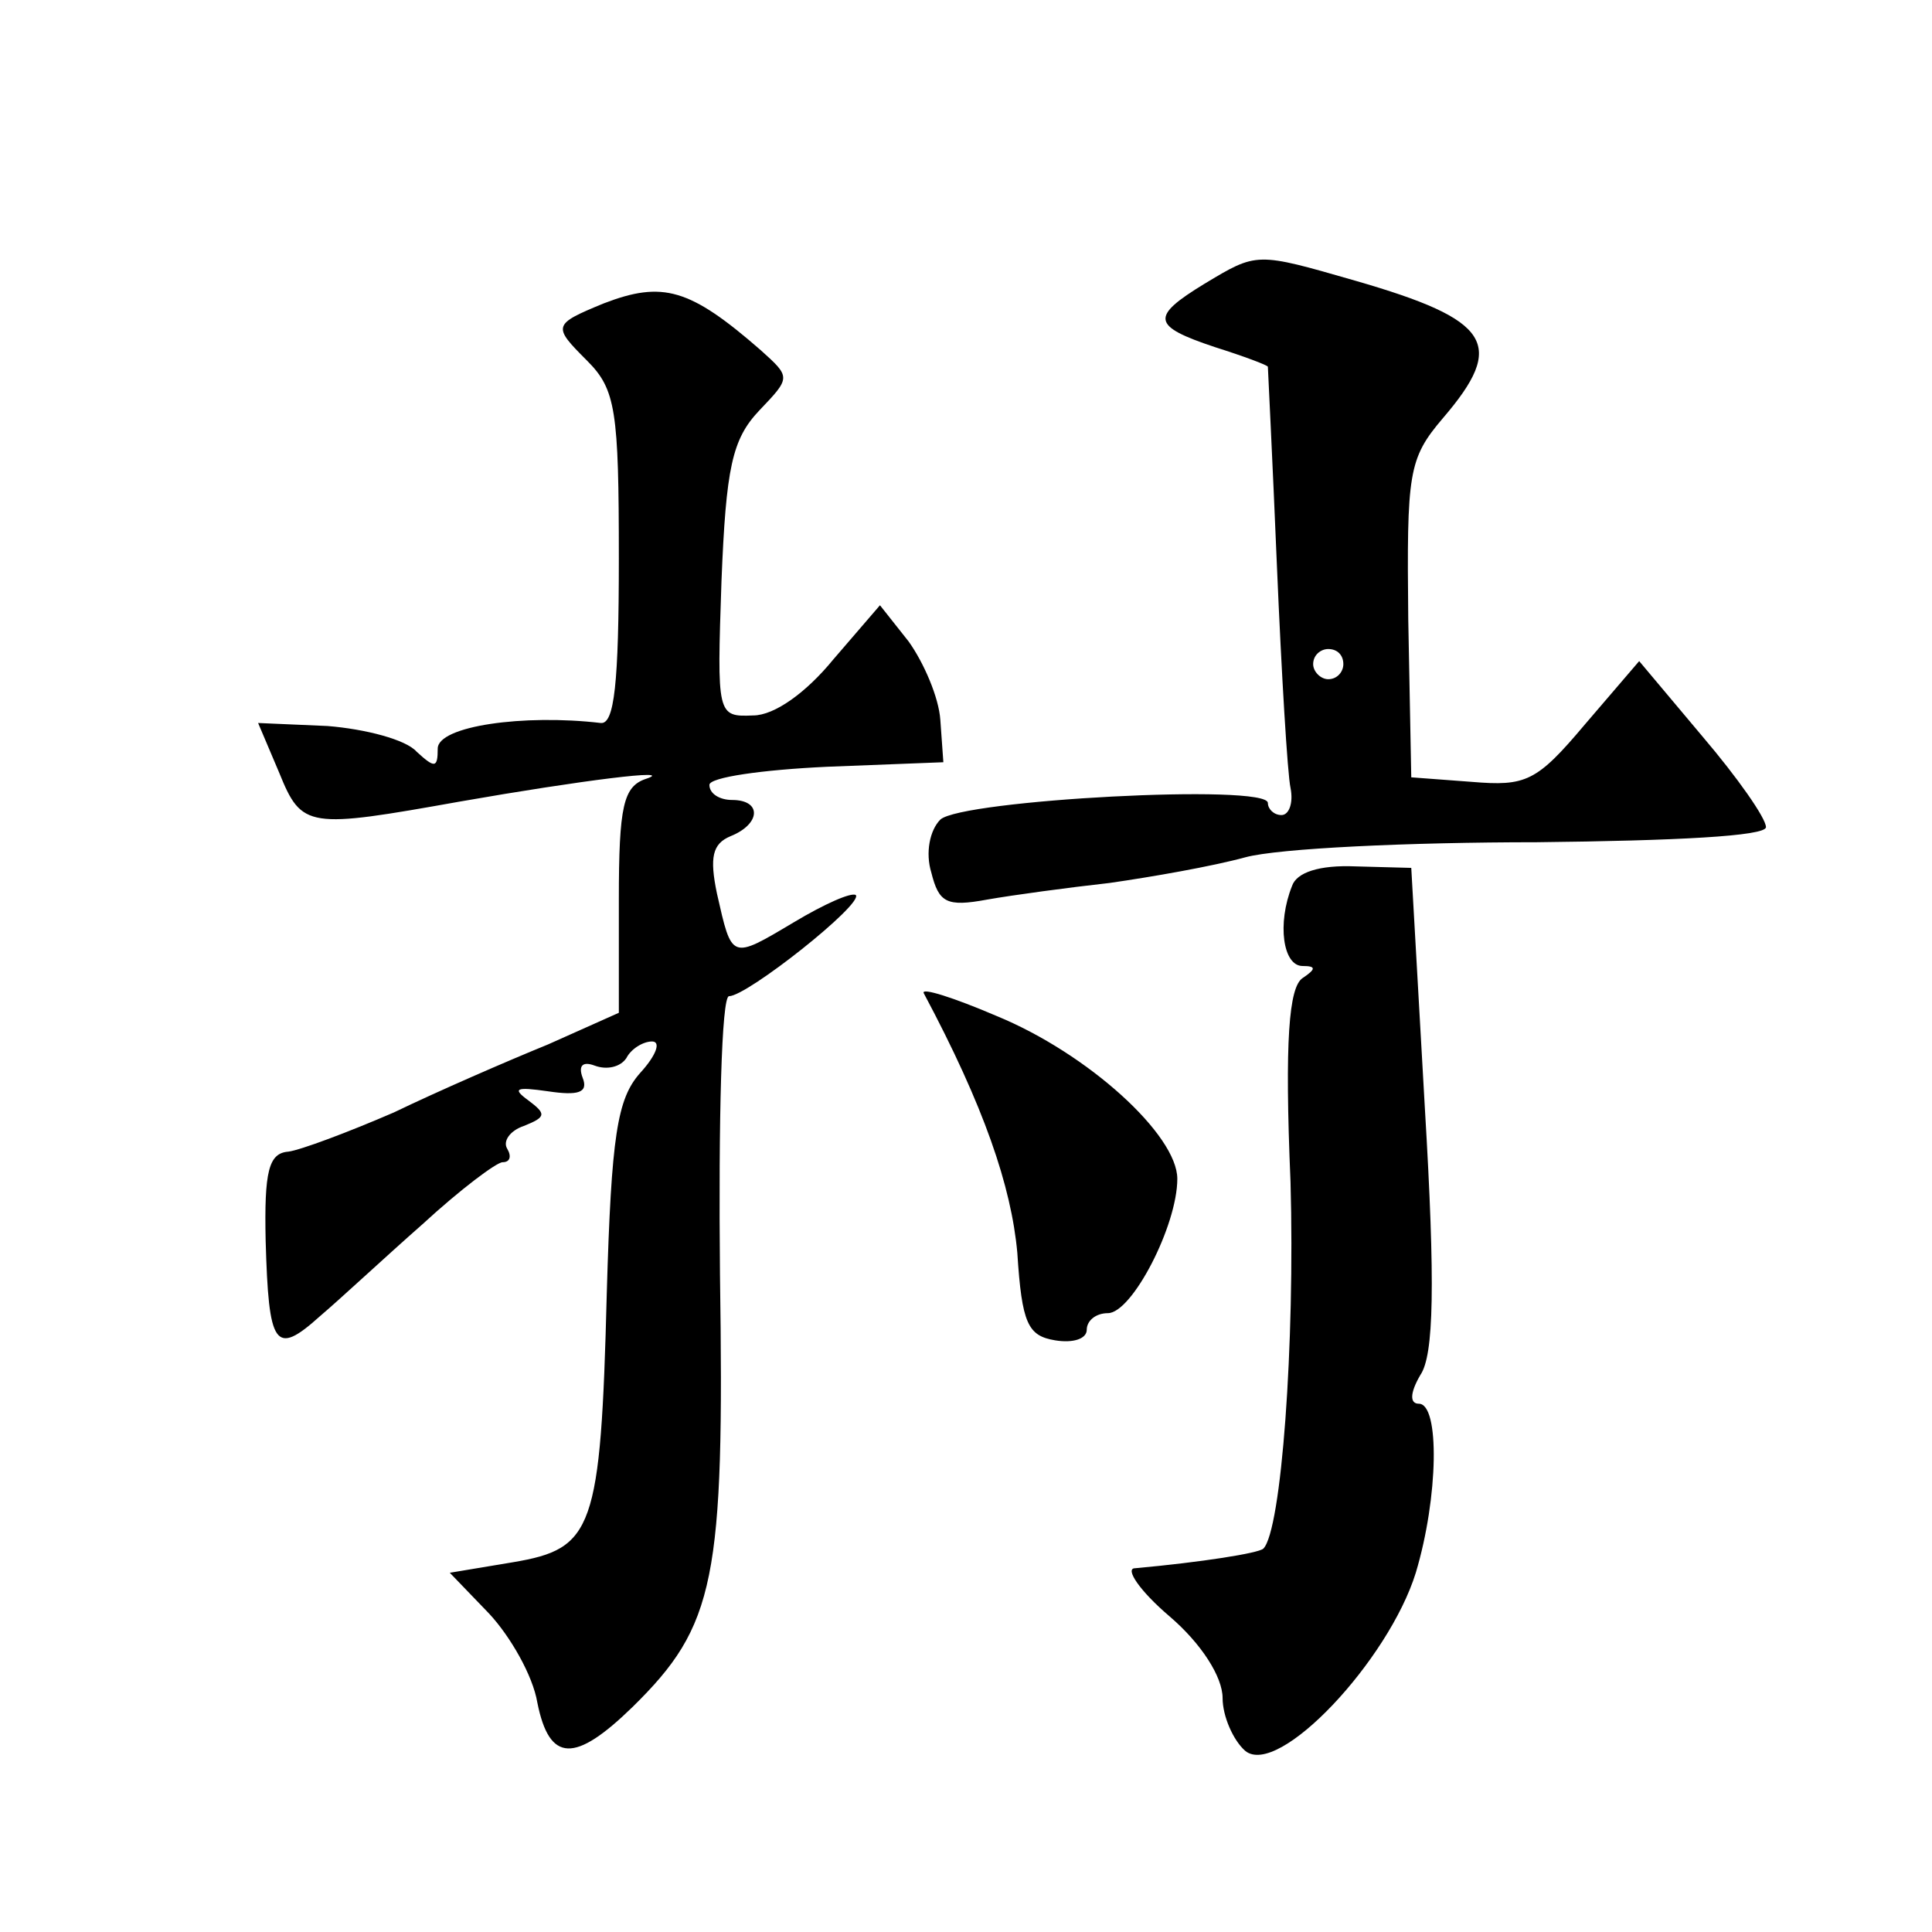
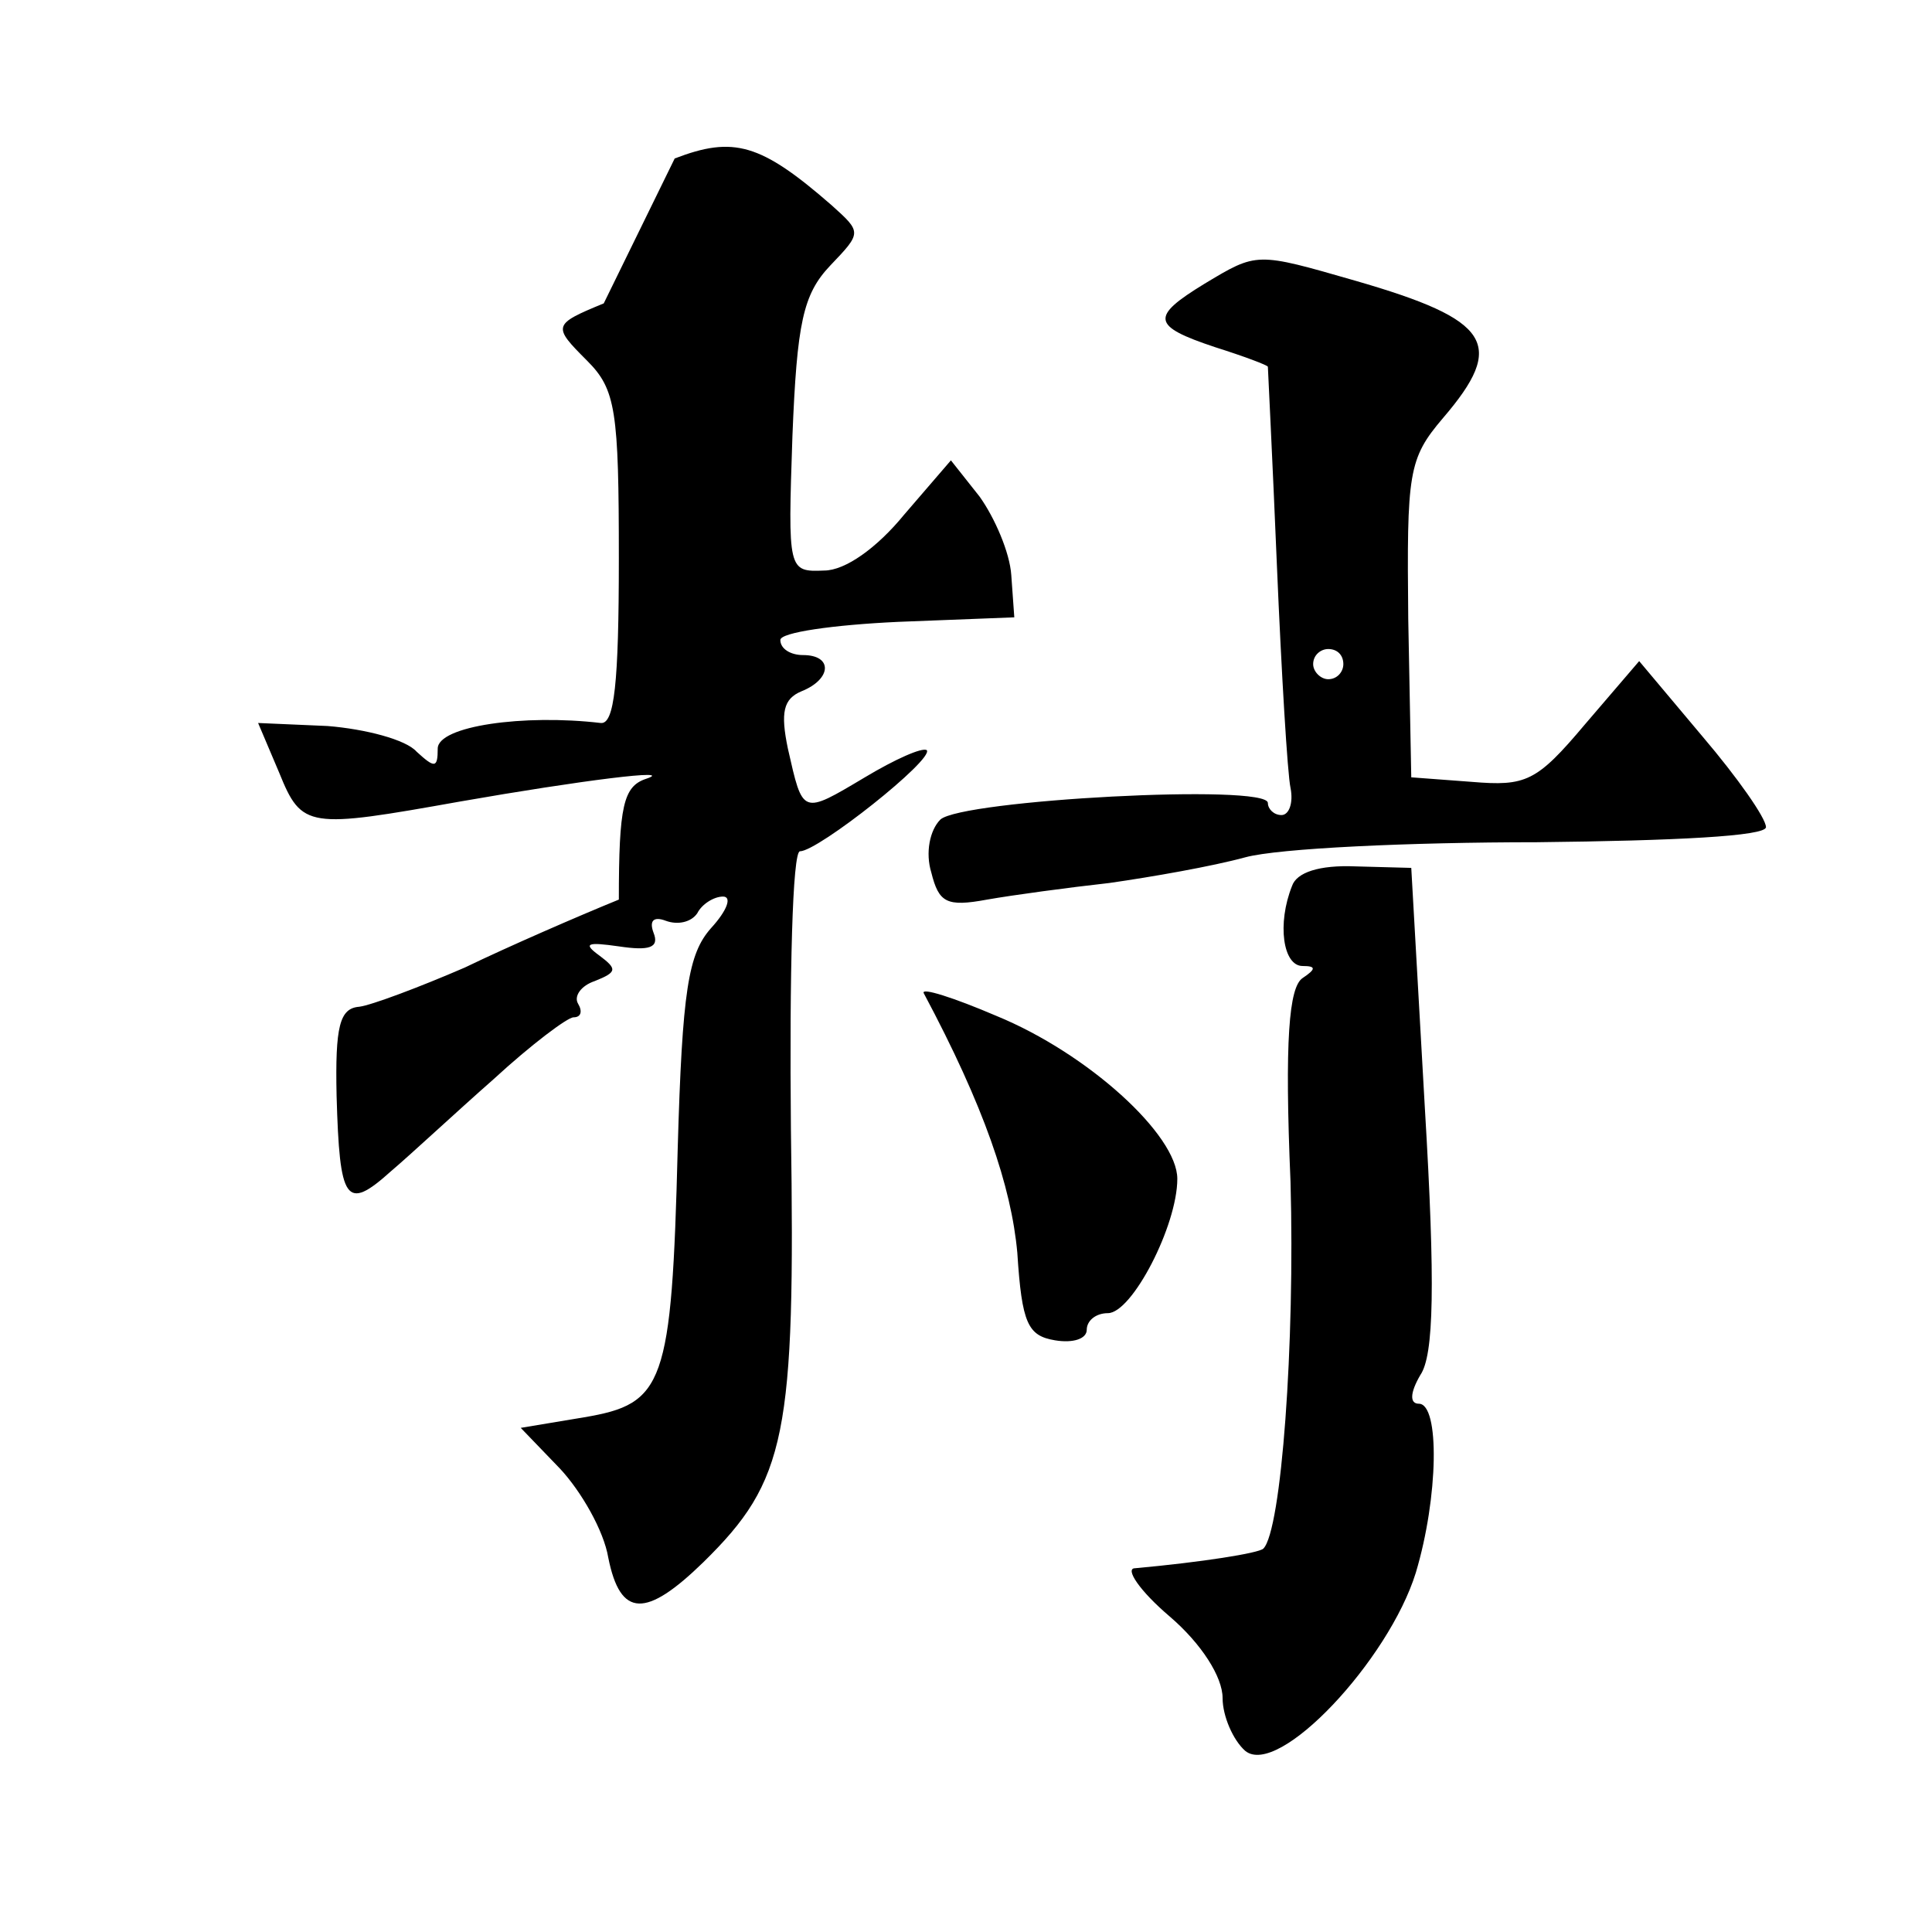
<svg xmlns="http://www.w3.org/2000/svg" version="1.0" width="128pt" height="128pt" viewBox="0 0 128 128" preserveAspectRatio="xMidYMid meet">
  <g transform="translate(0,128) scale(0.1,-0.1)" fill="#0" stroke="none">
-     <path d="M798 1092 c-36 -22 -35 -28 7 -42 19 -6 35 -12 35 -13 0 -1 3 -60 6 -132 3 -71 7 -138 9 -147 2 -10 -1 -18 -6 -18 -5 0 -9 4 -9 8 0 13 -203 2 -217 -11 -7 -7 -10 -22 -6 -35 5 -20 10 -23 37 -18 17 3 54 8 81 11 28 4 68 11 90 17 22 6 109 10 193 10 92 1 152 4 152 10 0 6 -19 33 -42 60 l-42 50 -36 -42 c-32 -38 -39 -41 -75 -38 l-40 3 -2 105 c-1 97 0 106 23 133 42 49 32 65 -58 91 -66 19 -65 19 -100 -2z m92 -252 c0 -5 -4 -10 -10 -10 -5 0 -10 5 -10 10 0 6 5 10 10 10 6 0 10 -4 10 -10z M400 1079 c-34 -14 -34 -15 -11 -38 19 -19 21 -33 21 -131 0 -83 -3 -110 -12 -109 -51 6 -108 -2 -108 -17 0 -13 -2 -13 -14 -2 -7 8 -34 15 -59 17 l-46 2 14 -33 c15 -37 19 -37 120 -19 80 14 144 22 123 15 -15 -5 -18 -18 -18 -80 l0 -75 -47 -21 c-27 -11 -73 -31 -102 -45 -30 -13 -62 -25 -70 -26 -13 -1 -16 -13 -15 -59 2 -70 6 -77 36 -50 13 11 43 39 68 61 25 23 49 41 53 41 5 0 6 4 3 9 -3 5 2 12 11 15 15 6 15 8 3 17 -11 8 -8 9 13 6 20 -3 27 -1 23 9 -3 8 0 11 8 8 8 -3 17 -1 21 5 3 6 11 11 17 11 6 0 3 -9 -8 -21 -15 -17 -19 -41 -22 -146 -4 -157 -9 -169 -62 -178 l-42 -7 26 -27 c14 -15 29 -41 32 -59 8 -40 25 -40 63 -3 55 54 61 84 58 287 -1 102 1 184 6 184 12 0 89 61 84 67 -3 2 -21 -6 -41 -18 -42 -25 -41 -25 -51 19 -5 24 -3 33 9 38 20 8 21 24 1 24 -8 0 -15 4 -15 10 0 5 35 10 78 12 l77 3 -2 28 c-1 15 -11 38 -21 52 l-19 24 -31 -36 c-18 -22 -39 -37 -53 -37 -24 -1 -24 0 -21 89 3 75 7 94 25 113 21 22 21 22 1 40 -47 41 -65 46 -104 31z M856 693 c-10 -25 -6 -53 7 -53 9 0 9 -2 0 -8 -9 -6 -12 -41 -8 -135 3 -107 -6 -231 -18 -243 -3 -3 -41 -9 -85 -13 -7 0 3 -15 23 -32 21 -18 35 -40 35 -54 0 -12 7 -28 15 -35 22 -18 95 60 113 118 15 50 16 112 2 112 -6 0 -6 7 1 19 9 13 10 60 3 177 l-9 159 -37 1 c-24 1 -39 -4 -42 -13z M612 622 c40 -75 58 -128 62 -172 3 -47 7 -55 25 -58 12 -2 21 1 21 7 0 6 6 11 14 11 16 0 46 58 46 89 0 29 -59 83 -120 108 -28 12 -50 19 -48 15z" />
+     <path d="M798 1092 c-36 -22 -35 -28 7 -42 19 -6 35 -12 35 -13 0 -1 3 -60 6 -132 3 -71 7 -138 9 -147 2 -10 -1 -18 -6 -18 -5 0 -9 4 -9 8 0 13 -203 2 -217 -11 -7 -7 -10 -22 -6 -35 5 -20 10 -23 37 -18 17 3 54 8 81 11 28 4 68 11 90 17 22 6 109 10 193 10 92 1 152 4 152 10 0 6 -19 33 -42 60 l-42 50 -36 -42 c-32 -38 -39 -41 -75 -38 l-40 3 -2 105 c-1 97 0 106 23 133 42 49 32 65 -58 91 -66 19 -65 19 -100 -2z m92 -252 c0 -5 -4 -10 -10 -10 -5 0 -10 5 -10 10 0 6 5 10 10 10 6 0 10 -4 10 -10z M400 1079 c-34 -14 -34 -15 -11 -38 19 -19 21 -33 21 -131 0 -83 -3 -110 -12 -109 -51 6 -108 -2 -108 -17 0 -13 -2 -13 -14 -2 -7 8 -34 15 -59 17 l-46 2 14 -33 c15 -37 19 -37 120 -19 80 14 144 22 123 15 -15 -5 -18 -18 -18 -80 c-27 -11 -73 -31 -102 -45 -30 -13 -62 -25 -70 -26 -13 -1 -16 -13 -15 -59 2 -70 6 -77 36 -50 13 11 43 39 68 61 25 23 49 41 53 41 5 0 6 4 3 9 -3 5 2 12 11 15 15 6 15 8 3 17 -11 8 -8 9 13 6 20 -3 27 -1 23 9 -3 8 0 11 8 8 8 -3 17 -1 21 5 3 6 11 11 17 11 6 0 3 -9 -8 -21 -15 -17 -19 -41 -22 -146 -4 -157 -9 -169 -62 -178 l-42 -7 26 -27 c14 -15 29 -41 32 -59 8 -40 25 -40 63 -3 55 54 61 84 58 287 -1 102 1 184 6 184 12 0 89 61 84 67 -3 2 -21 -6 -41 -18 -42 -25 -41 -25 -51 19 -5 24 -3 33 9 38 20 8 21 24 1 24 -8 0 -15 4 -15 10 0 5 35 10 78 12 l77 3 -2 28 c-1 15 -11 38 -21 52 l-19 24 -31 -36 c-18 -22 -39 -37 -53 -37 -24 -1 -24 0 -21 89 3 75 7 94 25 113 21 22 21 22 1 40 -47 41 -65 46 -104 31z M856 693 c-10 -25 -6 -53 7 -53 9 0 9 -2 0 -8 -9 -6 -12 -41 -8 -135 3 -107 -6 -231 -18 -243 -3 -3 -41 -9 -85 -13 -7 0 3 -15 23 -32 21 -18 35 -40 35 -54 0 -12 7 -28 15 -35 22 -18 95 60 113 118 15 50 16 112 2 112 -6 0 -6 7 1 19 9 13 10 60 3 177 l-9 159 -37 1 c-24 1 -39 -4 -42 -13z M612 622 c40 -75 58 -128 62 -172 3 -47 7 -55 25 -58 12 -2 21 1 21 7 0 6 6 11 14 11 16 0 46 58 46 89 0 29 -59 83 -120 108 -28 12 -50 19 -48 15z" />
  </g>
</svg>